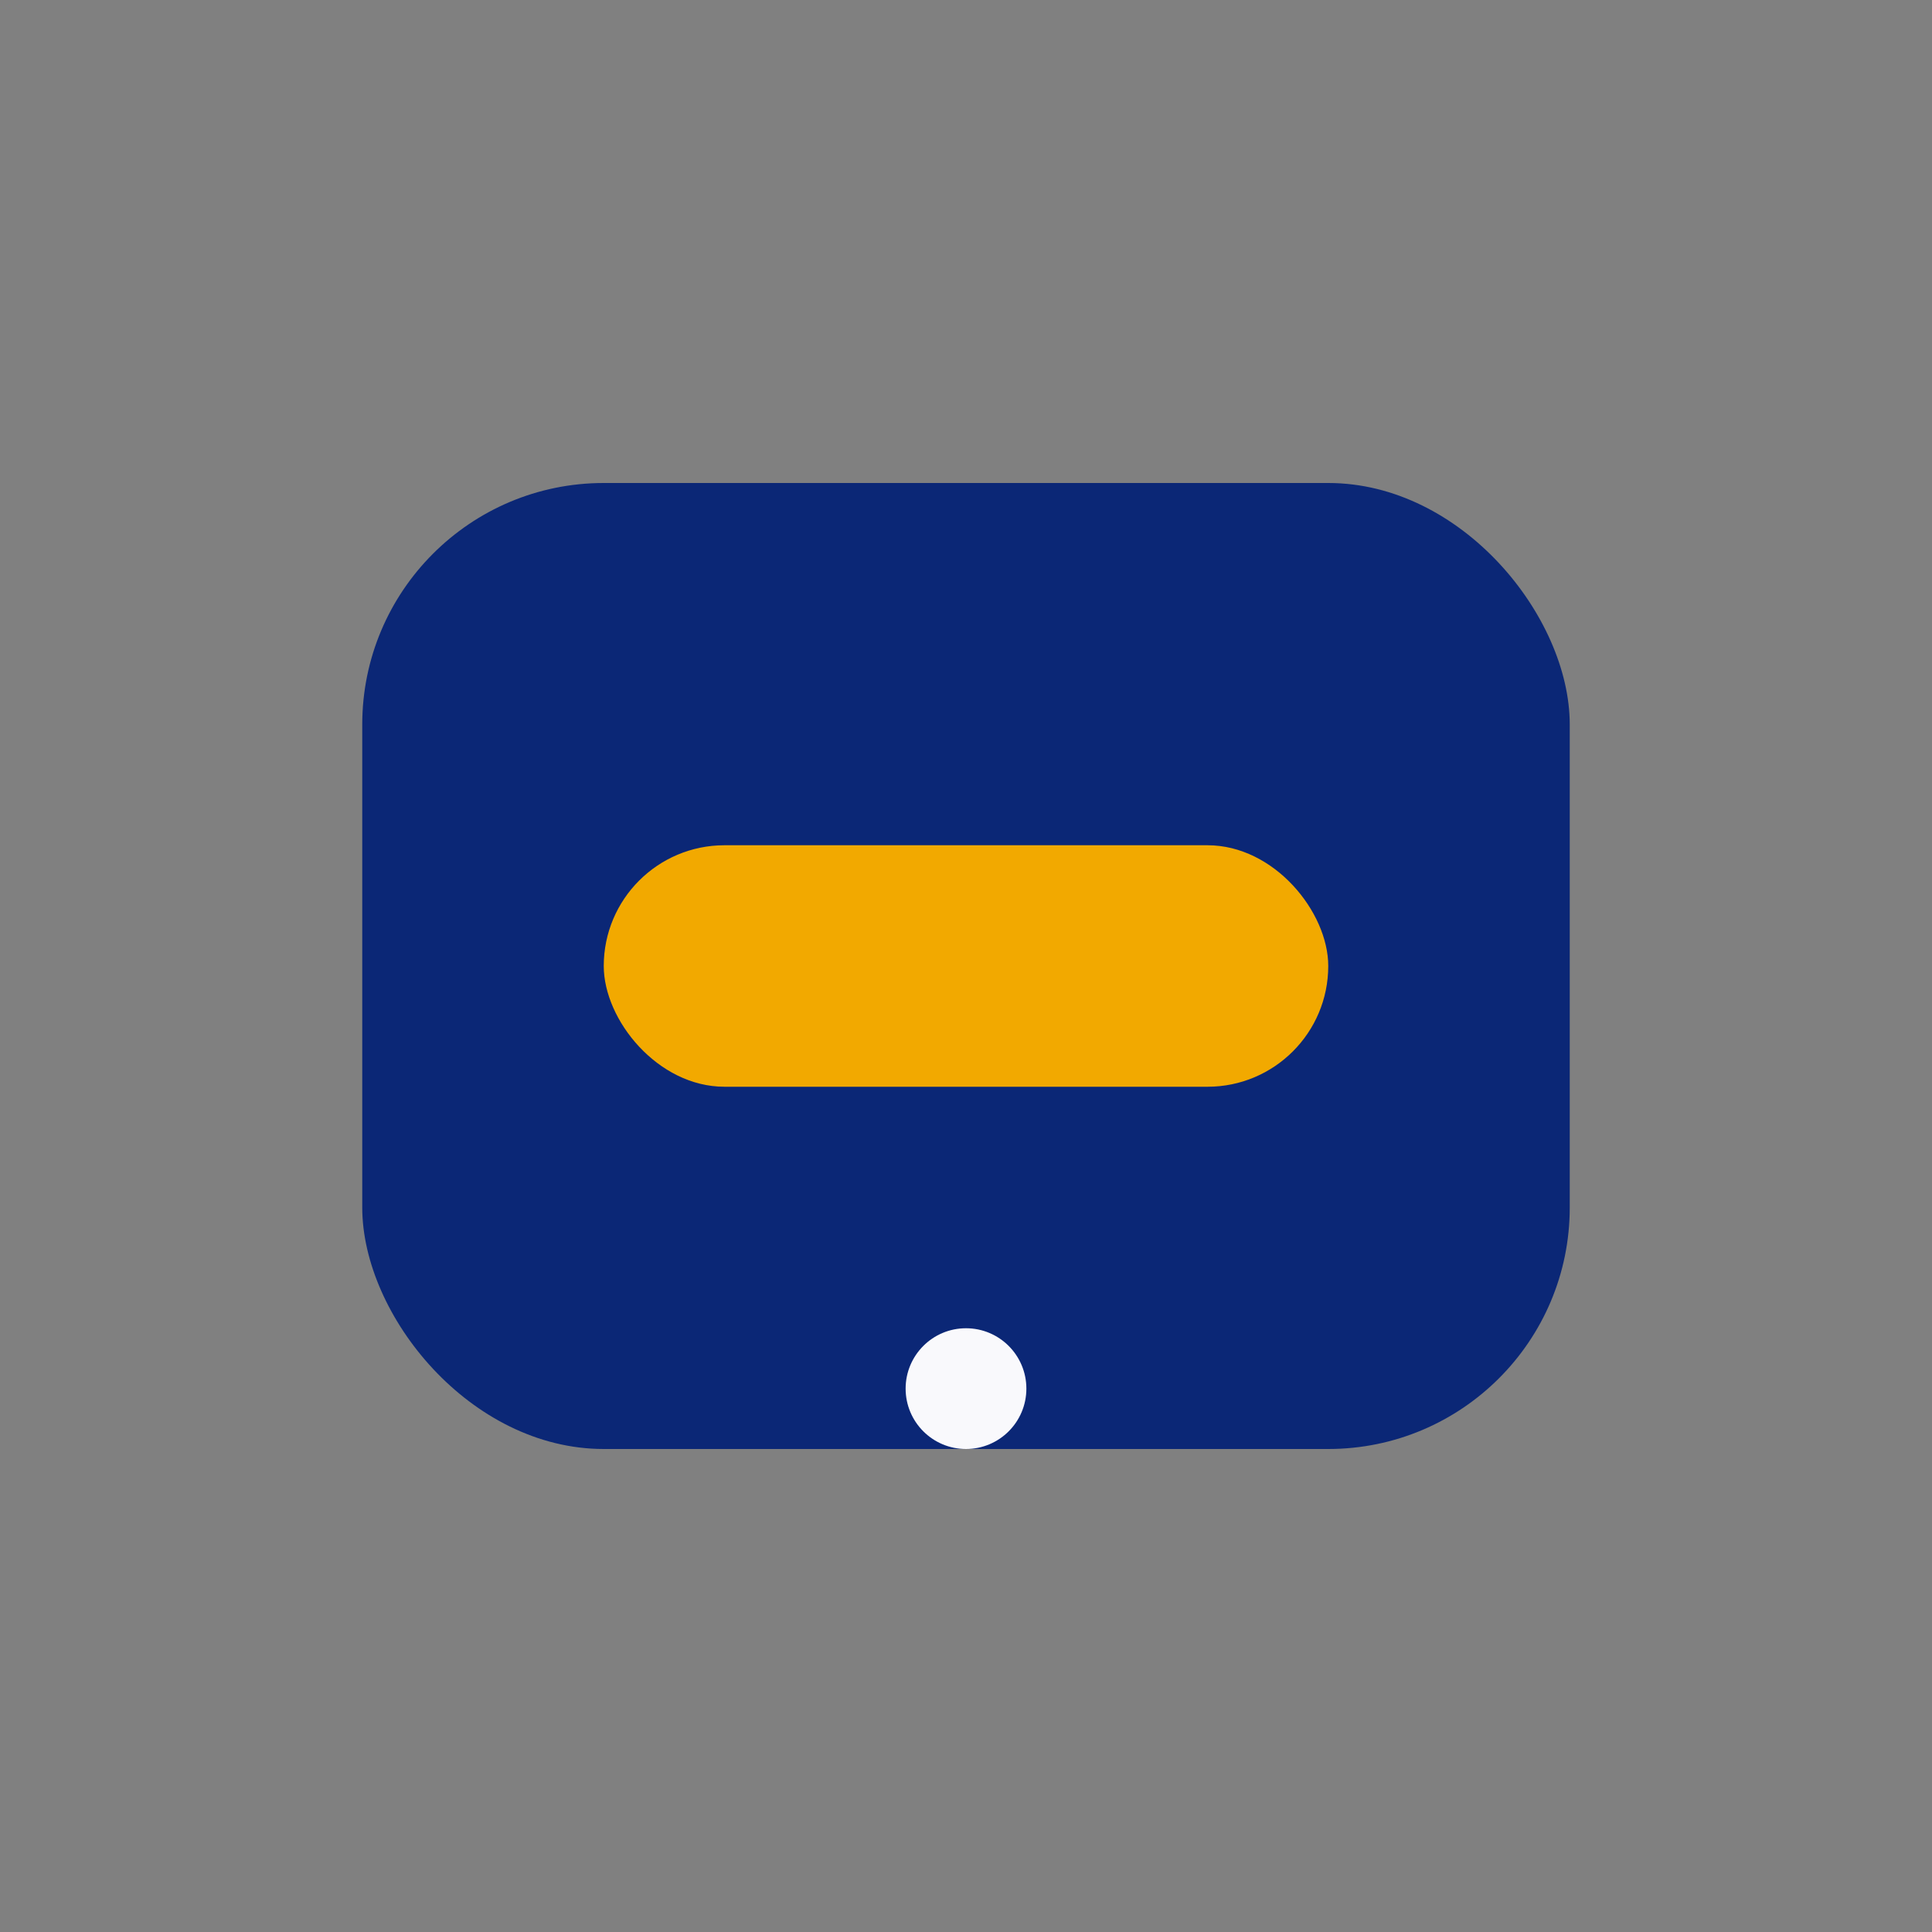
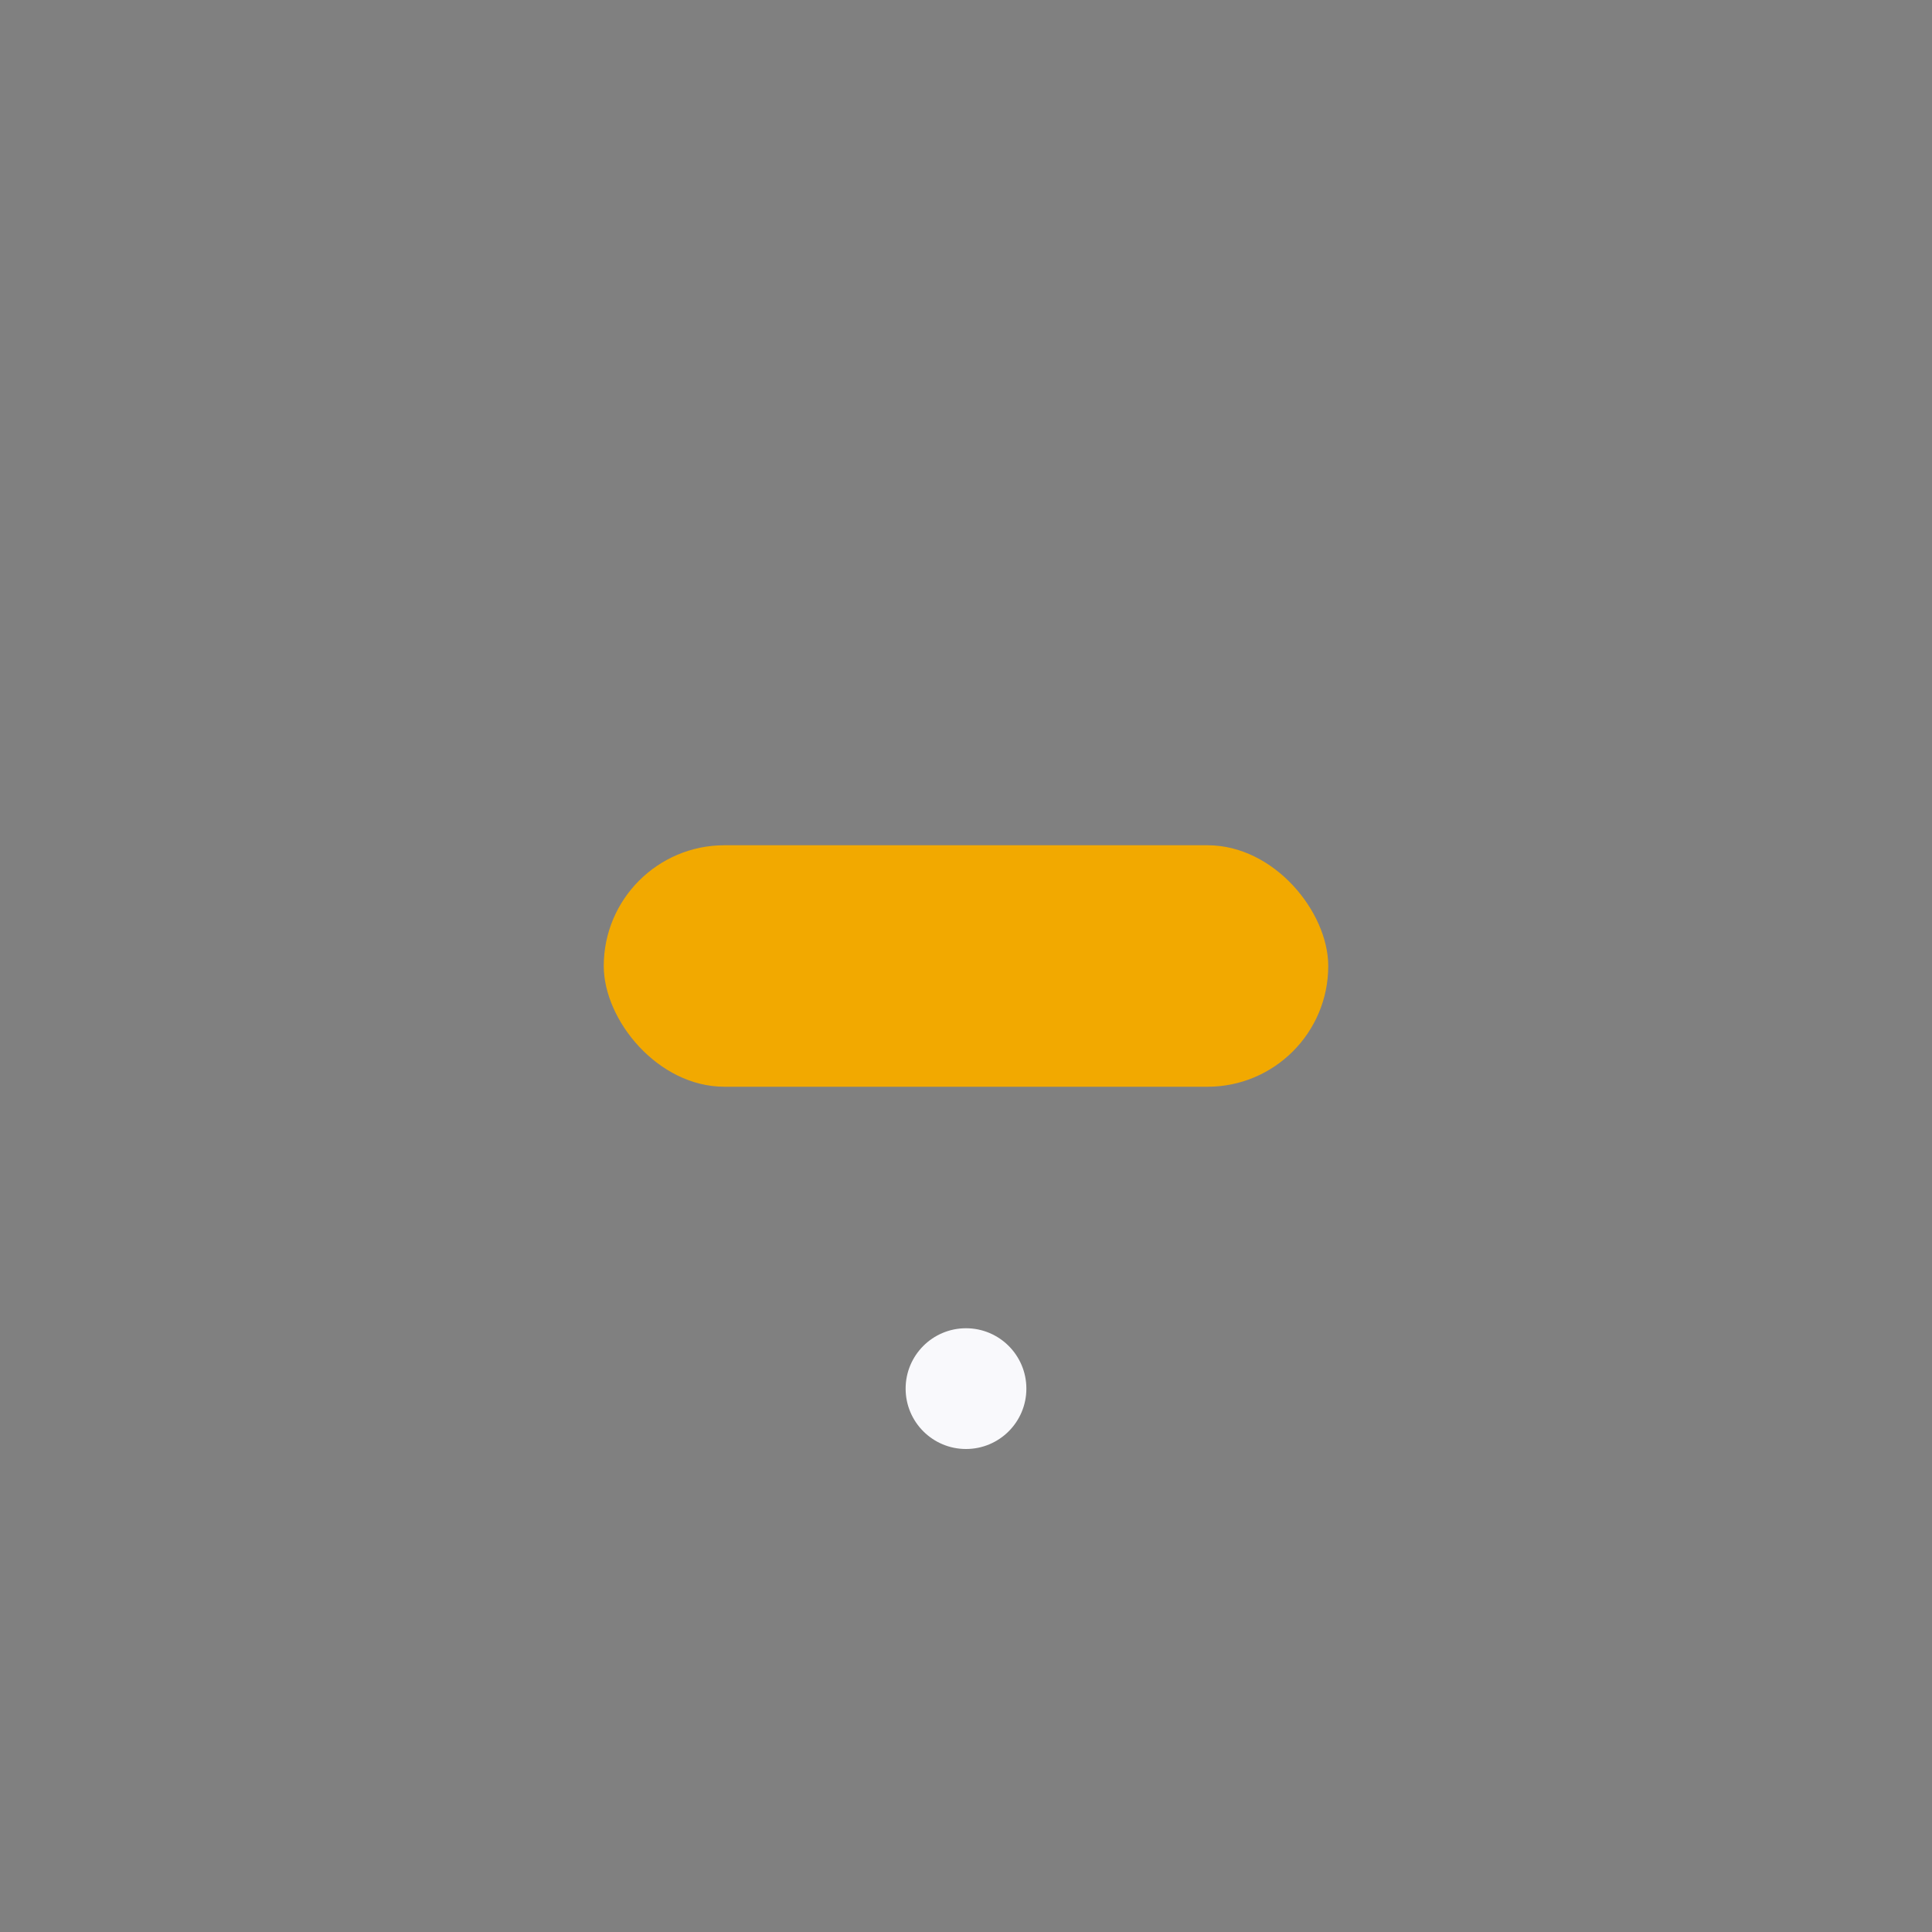
<svg xmlns="http://www.w3.org/2000/svg" width="32" height="32" viewBox="0 0 32 32">
  <rect x="0" y="0" width="32" height="32" fill="#808080" stroke="none" />
-   <rect x="6" y="8" width="20" height="16" rx="4" fill="#0B2776" />
  <rect x="10" y="14" width="12" height="4" rx="2" fill="#F2A900" />
  <circle cx="16" cy="23" r="1" fill="#F9F9FC" />
</svg>